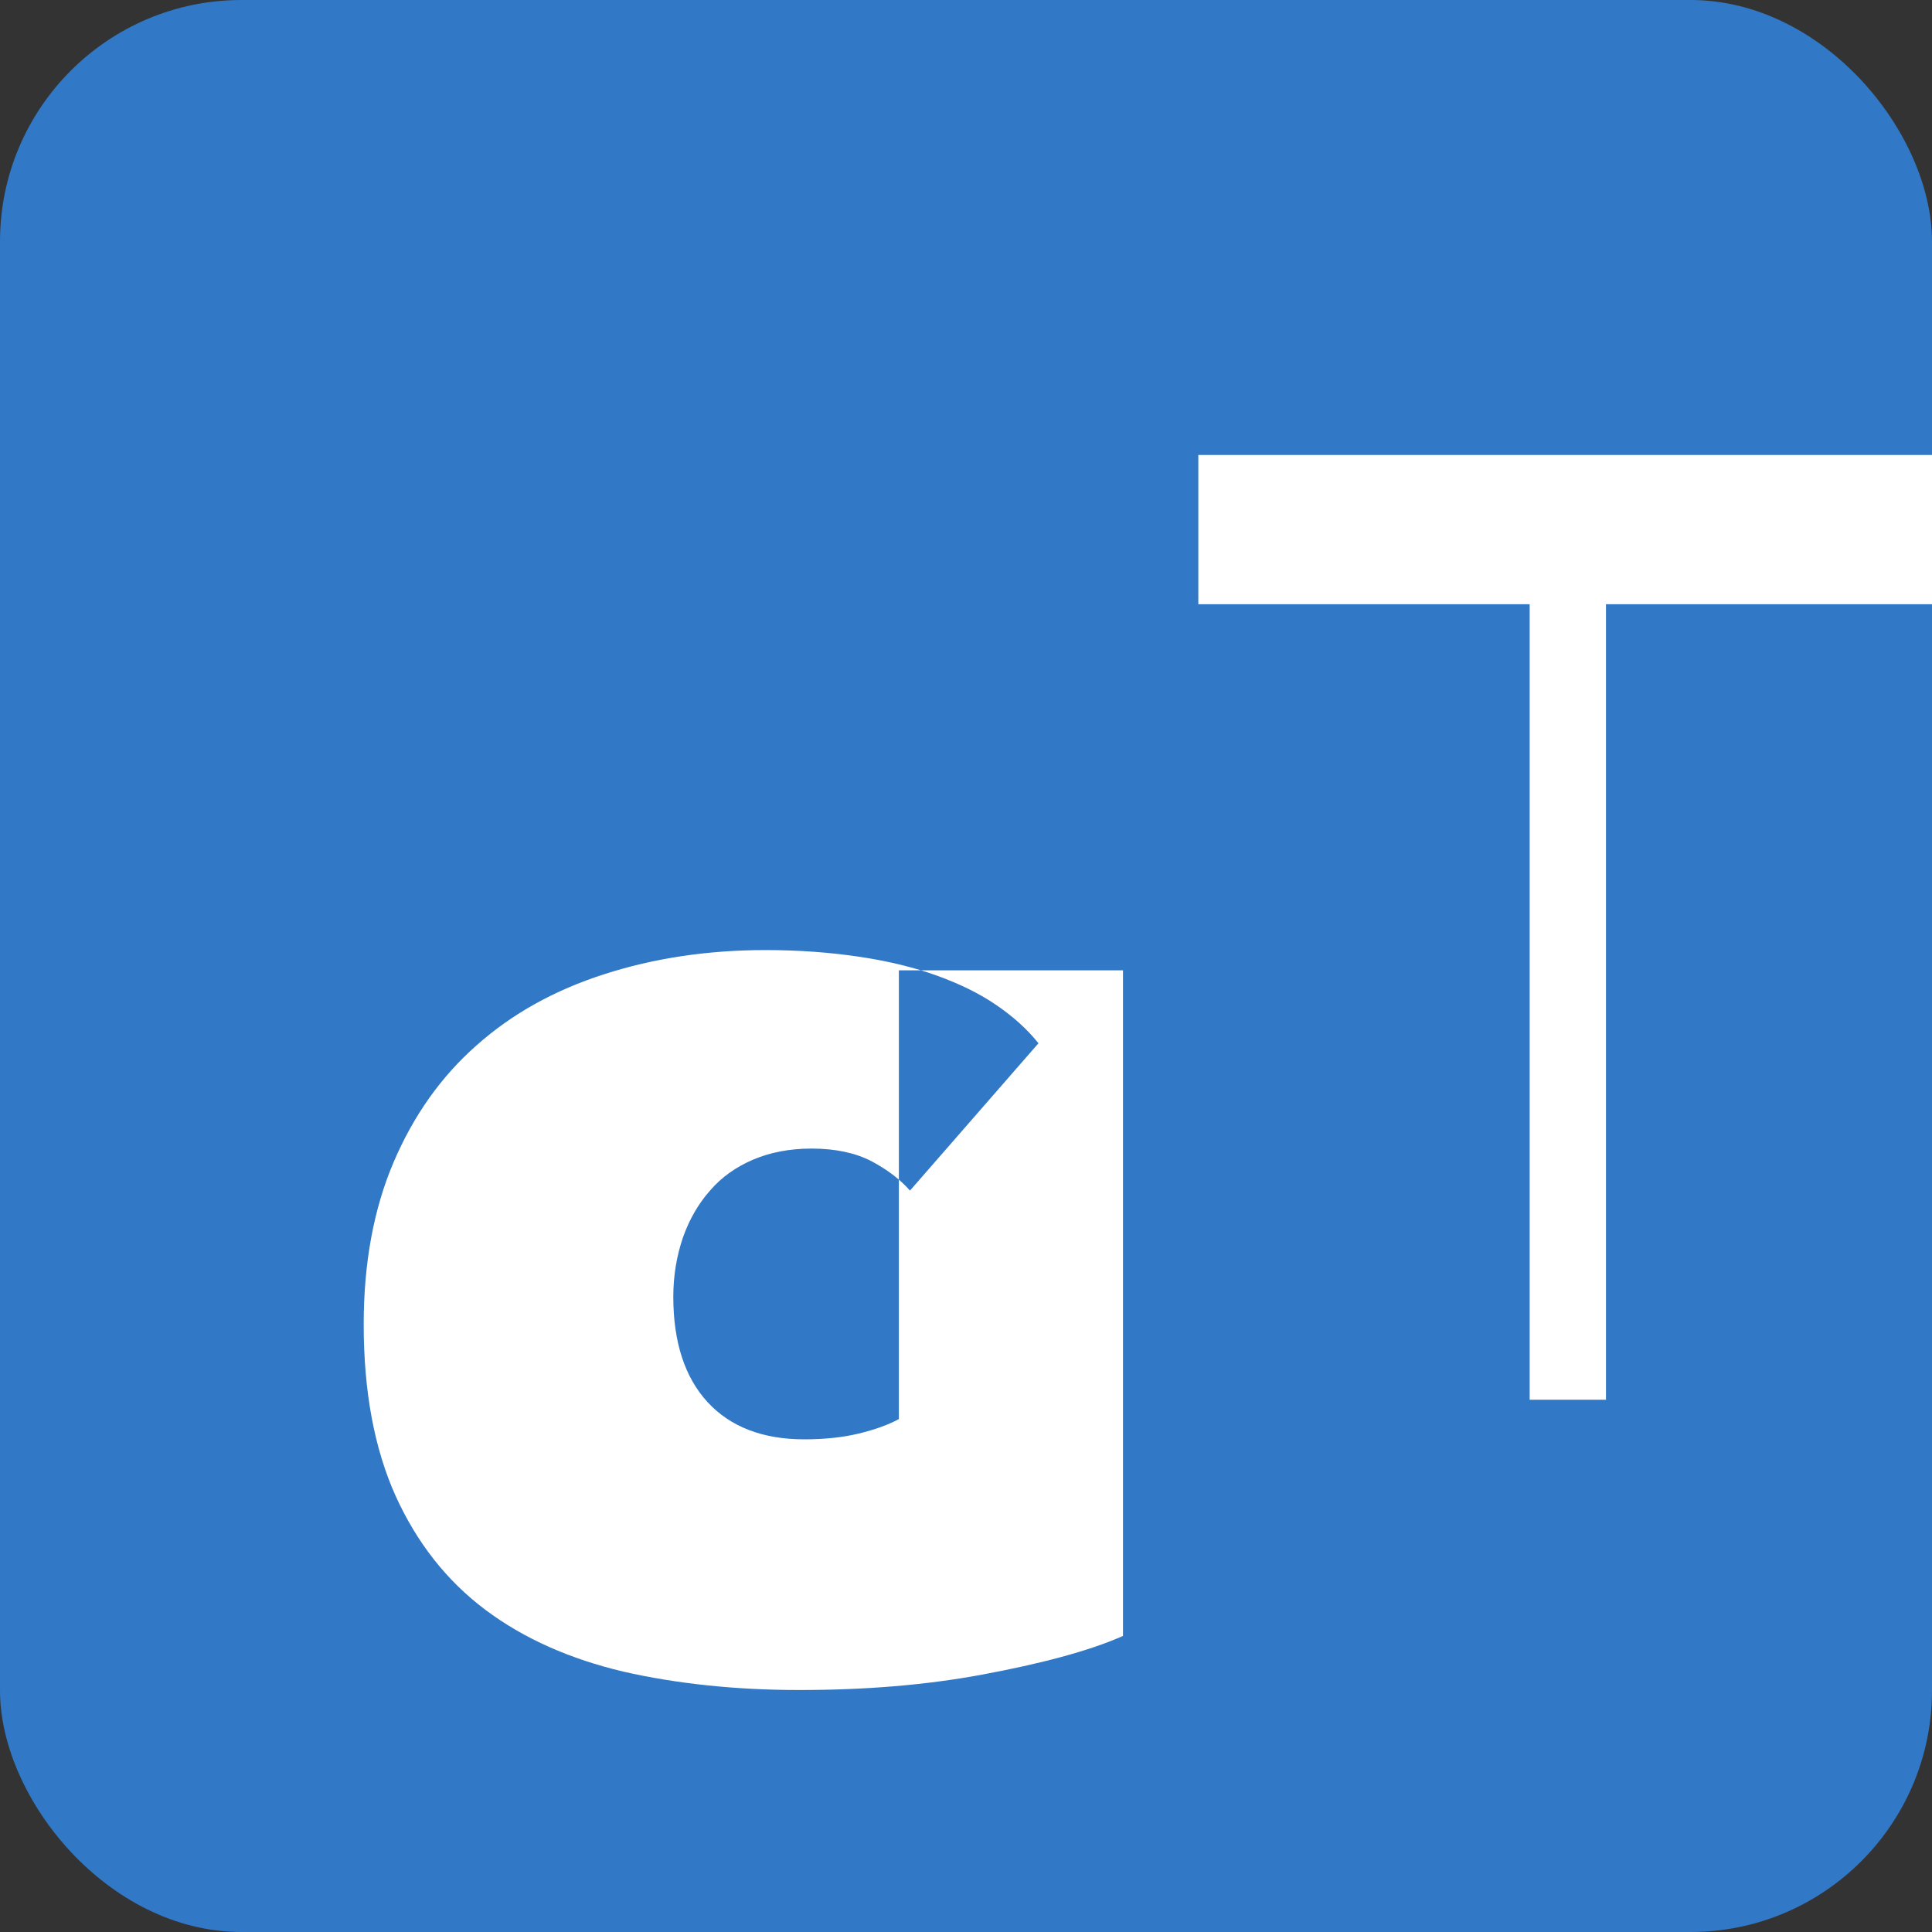
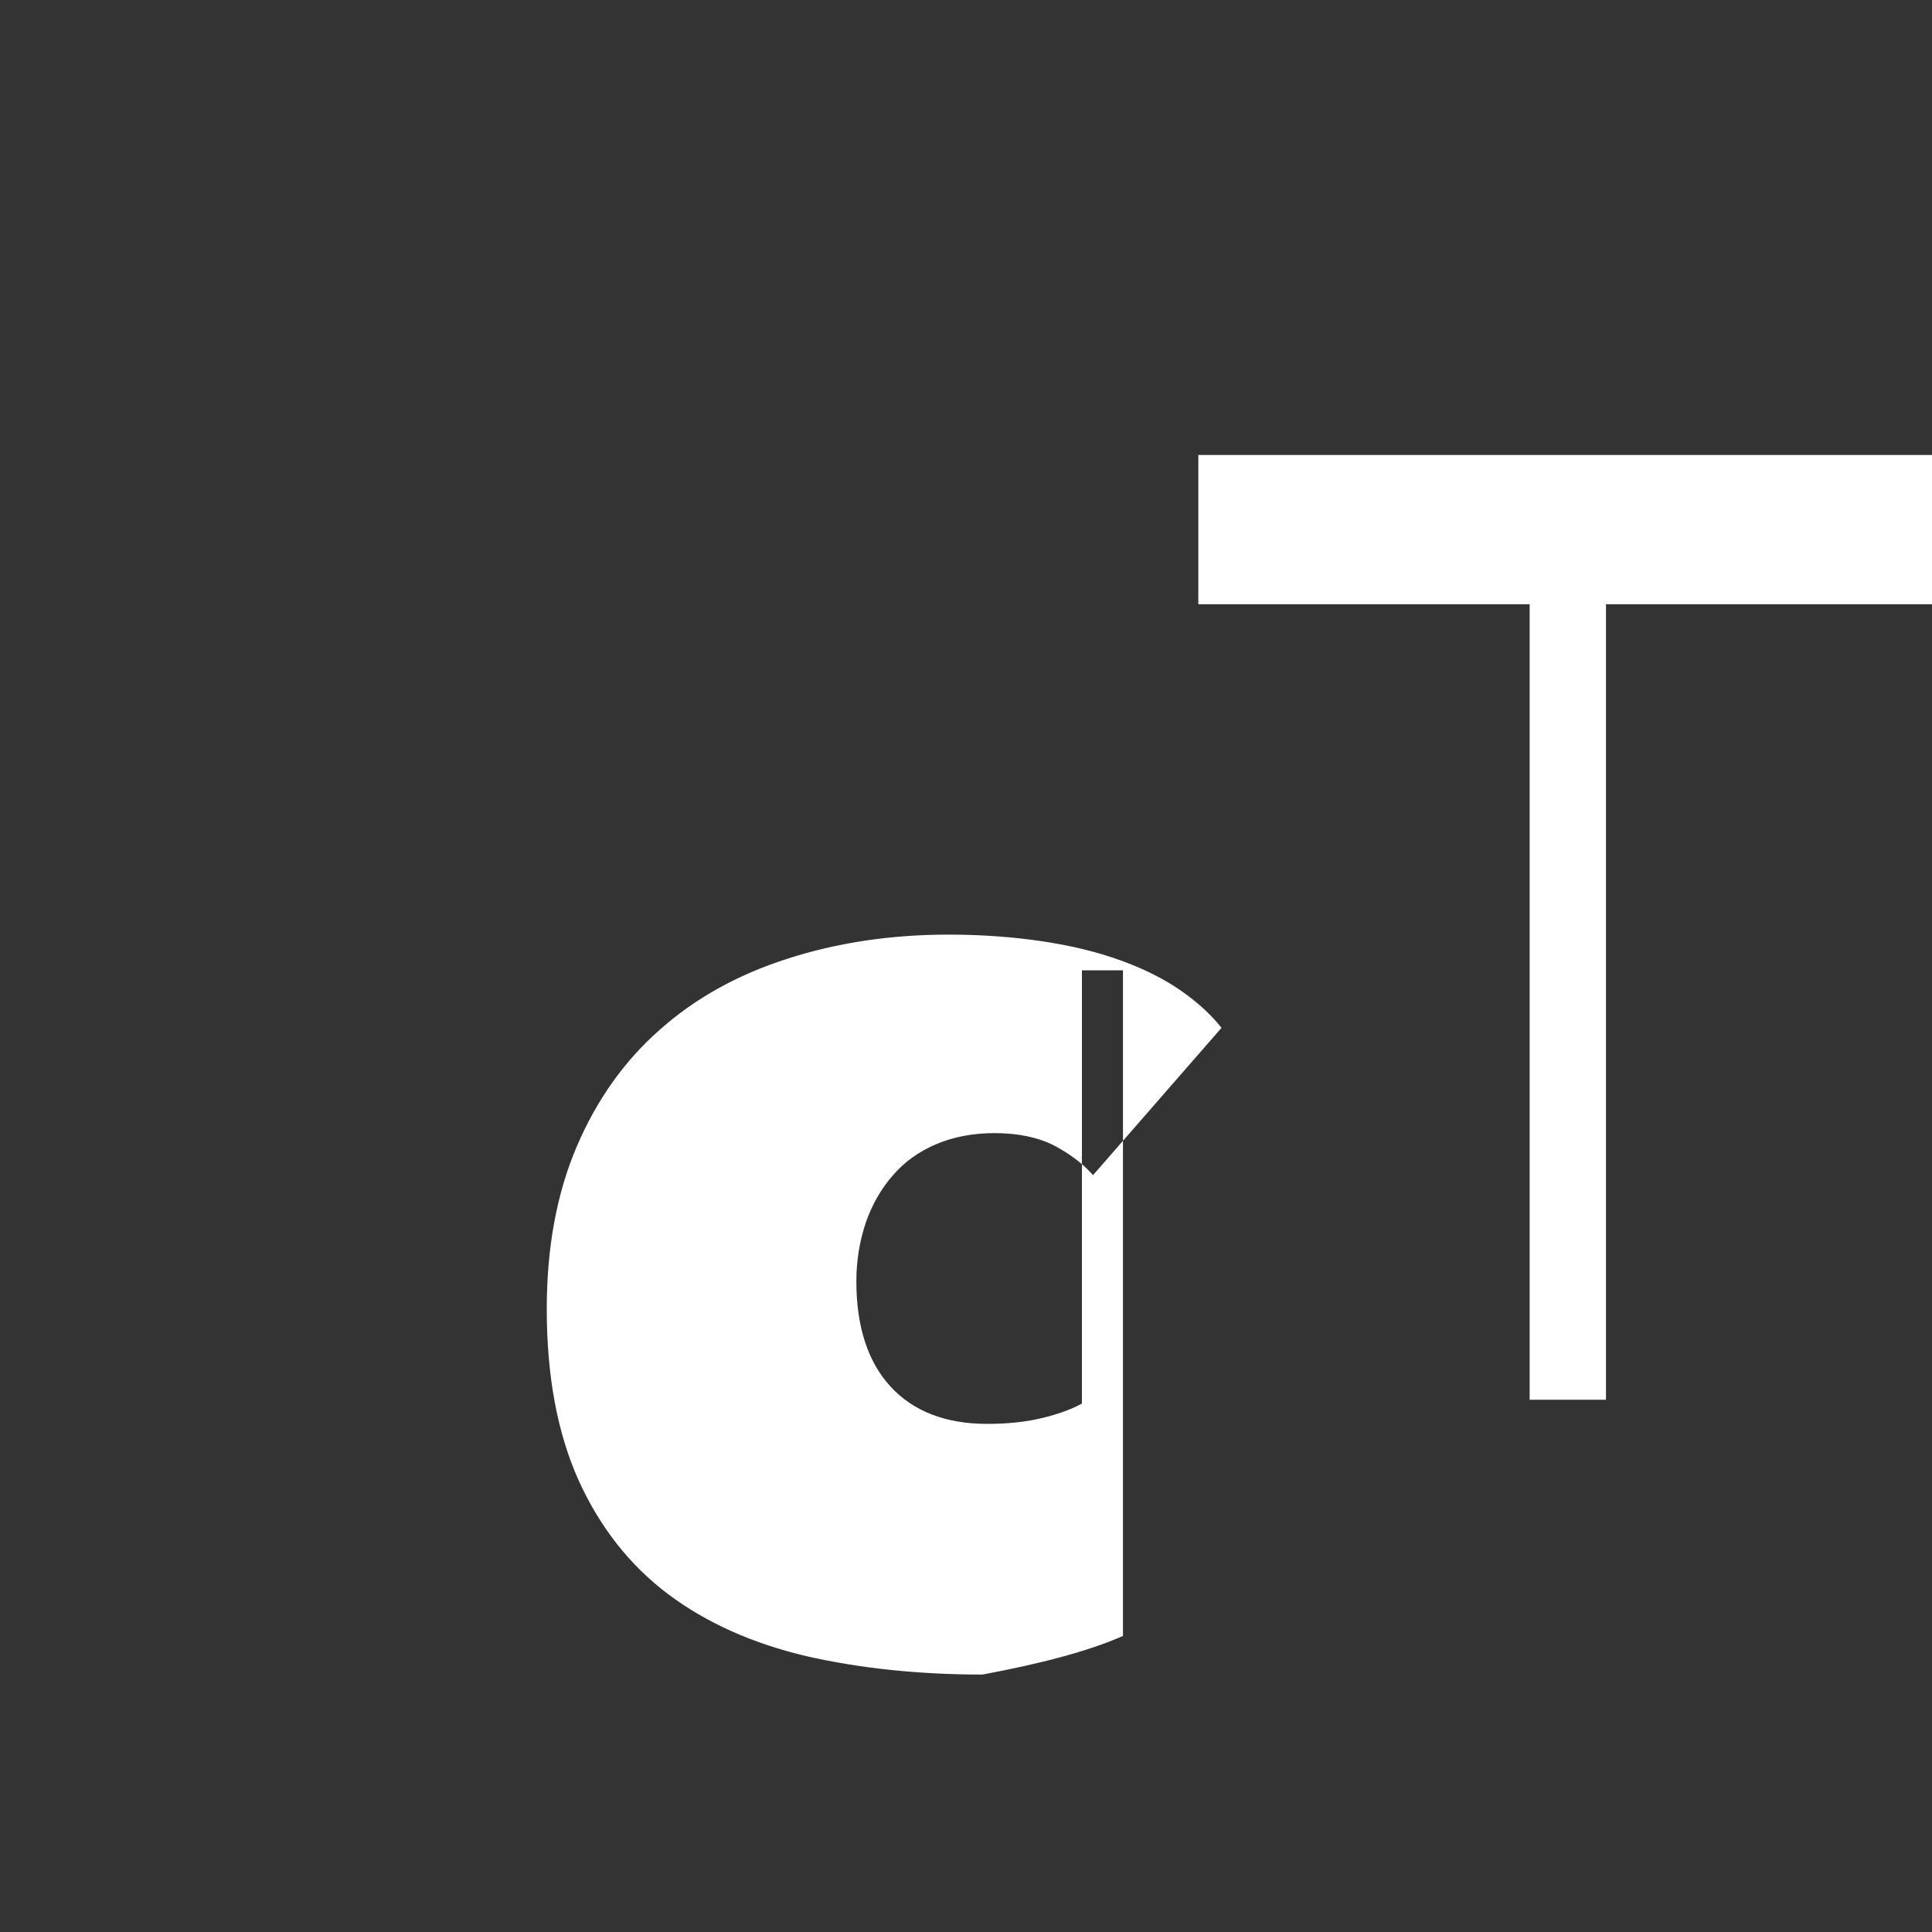
<svg xmlns="http://www.w3.org/2000/svg" viewBox="0 0 400 400">
  <rect x="0" y="0" width="400" height="400" fill="#333333" stroke="none" />
-   <rect width="400" height="400" fill="#3178c6" rx="50" />
-   <path fill="#fff" fill-rule="evenodd" d="M198.7 200.9h33.8v137.8c-7.2 3.2-17.3 5.8-29.1 8s-24.4 3.2-37.9 3.2c-13.2 0-25.4-1.3-36.4-3.8-11-2.6-20.6-6.8-28.6-12.8-8-6-14.2-13.9-18.6-23.6-4.4-9.8-6.6-21.6-6.6-35.5 0-12.8 2.1-24 6.2-33.6 4.1-9.6 9.8-17.7 17.2-24.2 7.3-6.5 16.1-11.4 26.4-14.7 10.2-3.3 21.4-5 33.4-5 7 0 13.5.5 19.5 1.4 6 .9 11.3 2.2 16 3.9 4.7 1.7 8.8 3.7 12.3 6.1 3.5 2.4 6.4 5 8.7 7.9l-26.6 30.5c-2.1-2.4-4.8-4.4-8-6.1-3.3-1.7-7.4-2.6-12.4-2.6-4.5 0-8.6.8-12.1 2.3-3.5 1.5-6.5 3.6-8.9 6.4-2.4 2.7-4.3 6-5.6 9.7-1.3 3.8-2 7.9-2 12.3 0 9.4 2.4 16.7 7.1 21.8 4.7 5.1 11.4 7.7 20 7.7 4.2 0 8-.4 11.3-1.2 3.3-.8 6.1-1.8 8.3-3V200.9zm118-75.8h-68.6V94.2h153v30.9h-68.6v164.7h-15.8V125.1z" />
+   <path fill="#fff" fill-rule="evenodd" d="M198.7 200.9h33.8v137.8c-7.2 3.2-17.3 5.8-29.1 8c-13.2 0-25.4-1.3-36.4-3.8-11-2.6-20.6-6.8-28.6-12.8-8-6-14.2-13.9-18.6-23.6-4.4-9.8-6.6-21.6-6.6-35.5 0-12.8 2.1-24 6.2-33.6 4.1-9.6 9.8-17.7 17.2-24.2 7.3-6.5 16.1-11.4 26.4-14.7 10.2-3.3 21.4-5 33.4-5 7 0 13.5.5 19.5 1.4 6 .9 11.3 2.2 16 3.9 4.7 1.7 8.8 3.7 12.3 6.1 3.5 2.4 6.4 5 8.7 7.9l-26.6 30.5c-2.1-2.4-4.8-4.4-8-6.1-3.3-1.7-7.4-2.6-12.4-2.6-4.5 0-8.6.8-12.1 2.3-3.5 1.5-6.5 3.6-8.9 6.4-2.4 2.7-4.3 6-5.6 9.7-1.3 3.8-2 7.9-2 12.3 0 9.4 2.4 16.7 7.1 21.8 4.7 5.1 11.4 7.7 20 7.7 4.2 0 8-.4 11.3-1.2 3.3-.8 6.1-1.8 8.3-3V200.9zm118-75.8h-68.6V94.2h153v30.9h-68.6v164.7h-15.8V125.1z" />
</svg>